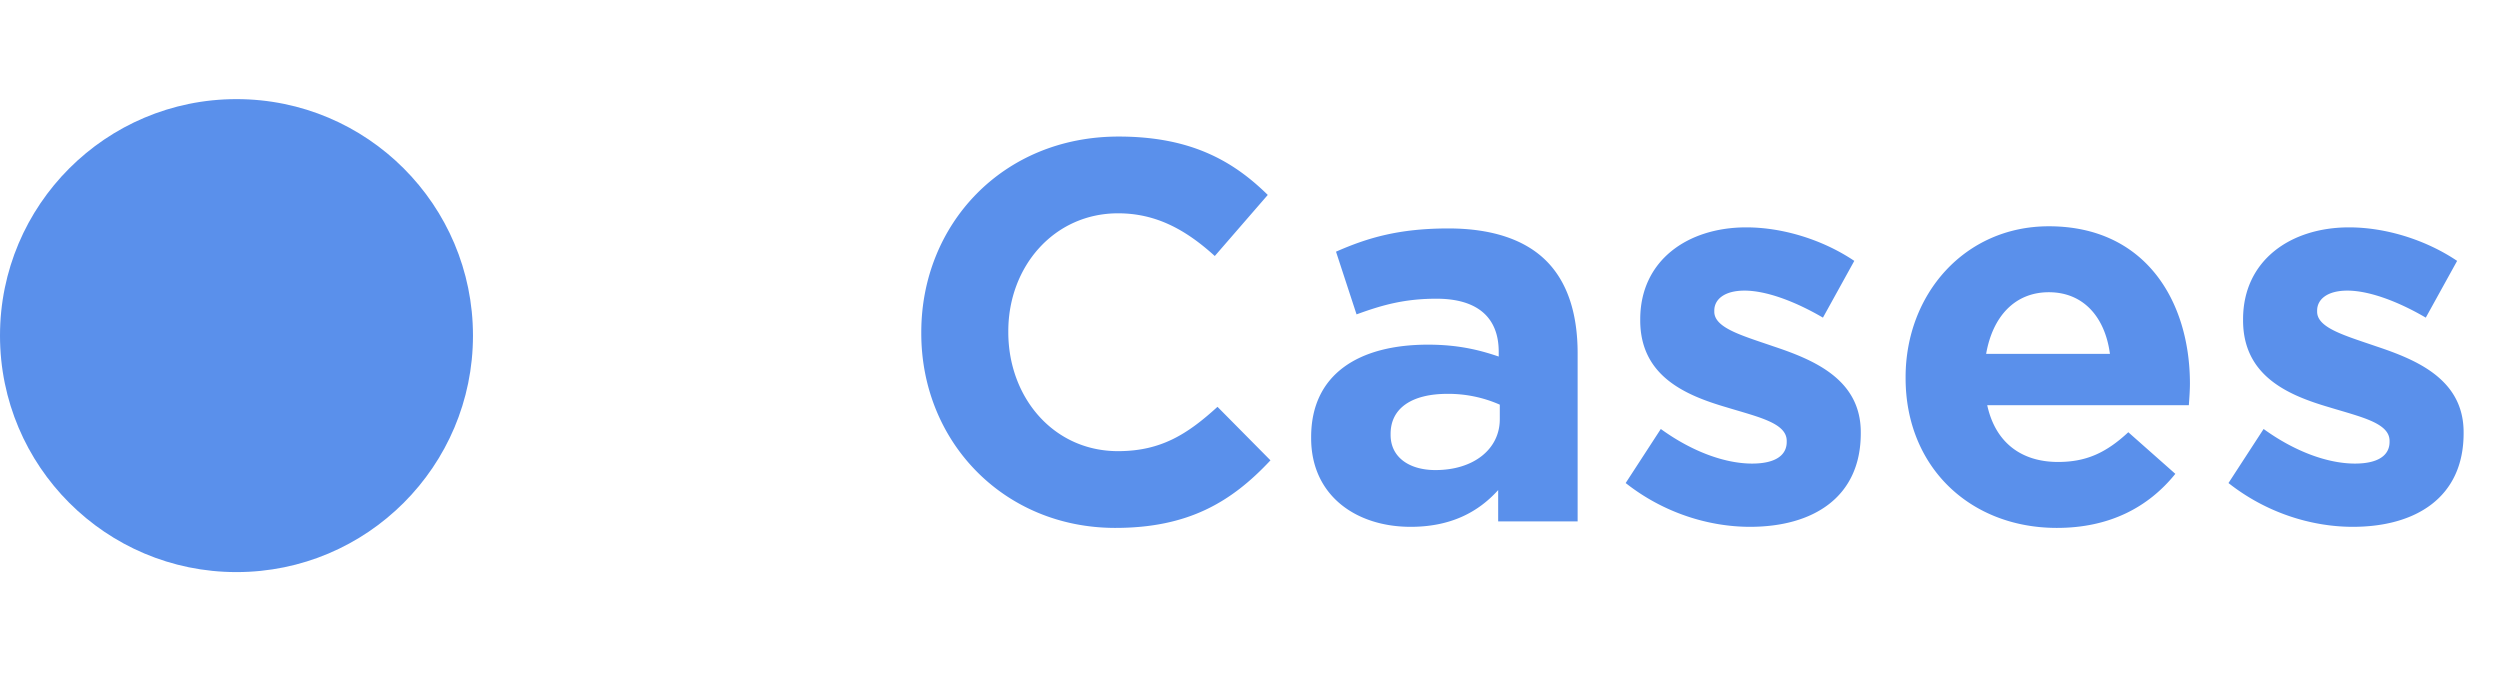
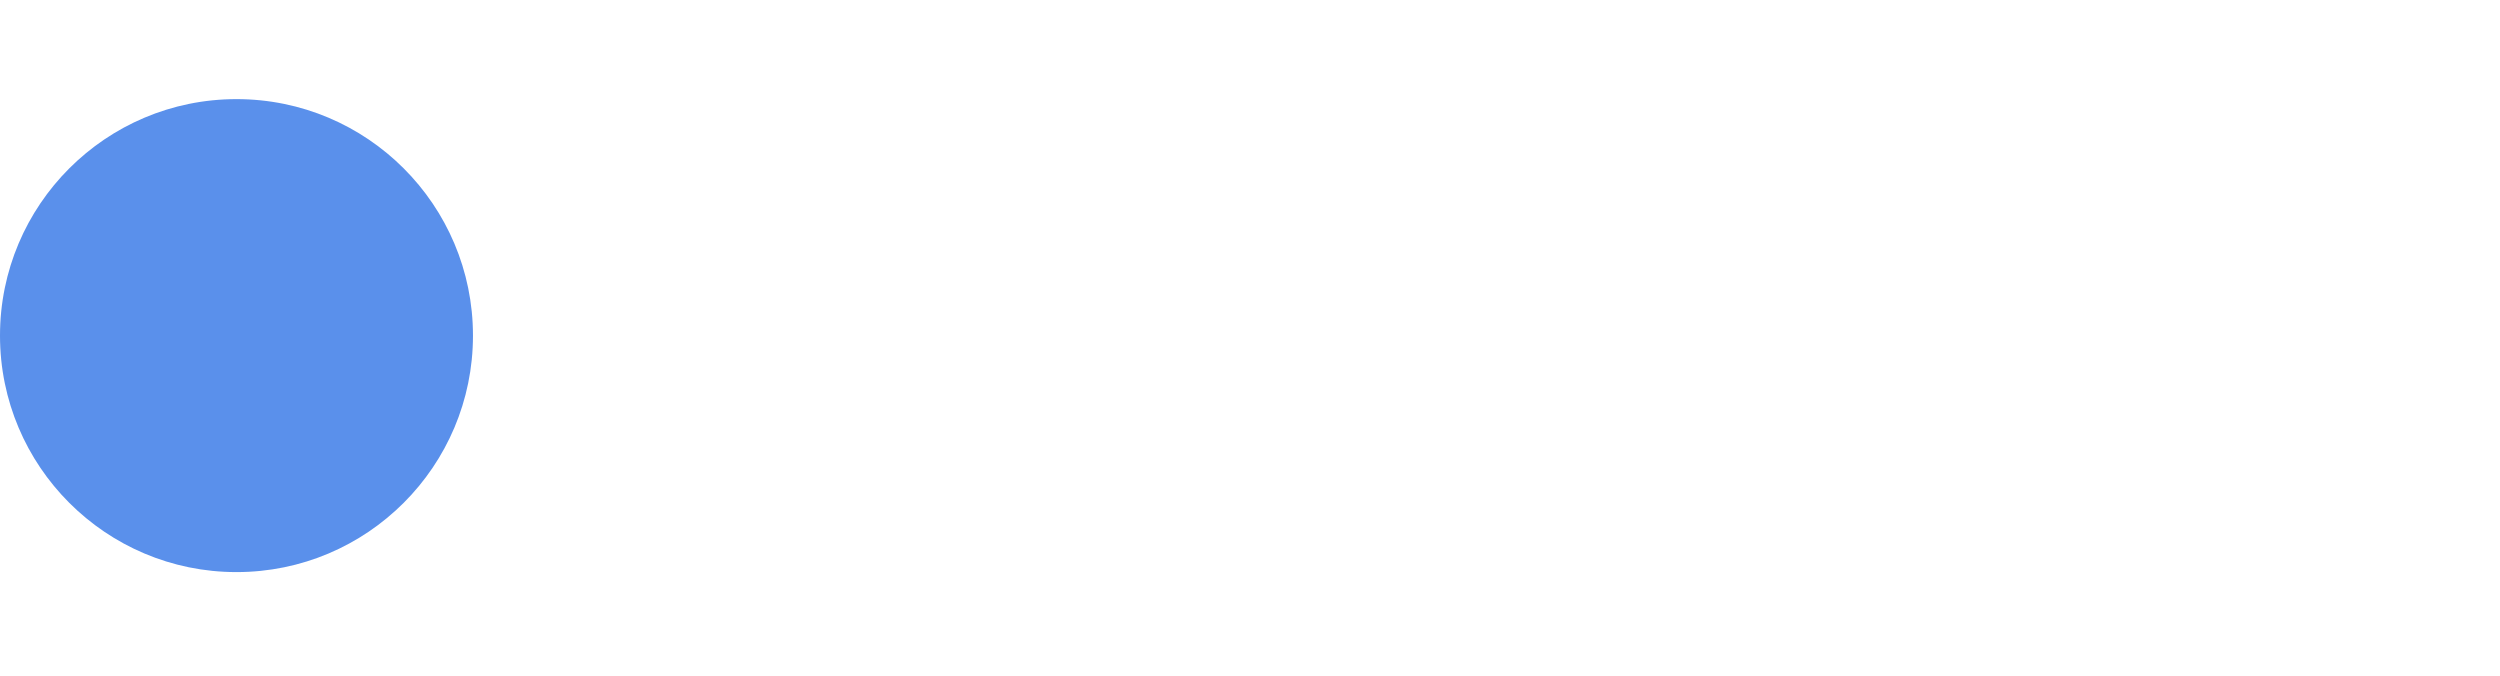
<svg xmlns="http://www.w3.org/2000/svg" width="74" height="20" fill="none">
  <circle cx="7" cy="9.934" r="7" fill="#5A90EB" />
-   <path fill="#5A90EB" d="M33.014 15.626c-3.296 0-5.744-2.544-5.744-5.76v-.032c0-3.184 2.4-5.792 5.84-5.792 2.112 0 3.376.704 4.416 1.728l-1.568 1.808c-.864-.784-1.744-1.264-2.864-1.264-1.888 0-3.248 1.568-3.248 3.488v.032c0 1.92 1.328 3.52 3.248 3.52 1.28 0 2.064-.512 2.944-1.312l1.568 1.584c-1.152 1.232-2.432 2-4.592 2Zm8.74-.032c-1.616 0-2.944-.928-2.944-2.624v-.032c0-1.872 1.424-2.736 3.456-2.736.864 0 1.488.144 2.096.352v-.144c0-1.008-.624-1.568-1.84-1.568-.928 0-1.584.176-2.368.464l-.608-1.856c.944-.416 1.872-.688 3.328-.688 1.328 0 2.288.352 2.896.96.64.64.928 1.584.928 2.736v4.976h-2.352v-.928c-.592.656-1.408 1.088-2.592 1.088Zm.736-1.68c1.136 0 1.904-.624 1.904-1.504v-.432a3.771 3.771 0 0 0-1.552-.32c-1.04 0-1.68.416-1.68 1.184v.032c0 .656.544 1.04 1.328 1.04Zm9.31 1.68c-1.2 0-2.545-.4-3.68-1.296l1.04-1.6c.927.672 1.903 1.024 2.703 1.024.704 0 1.024-.256 1.024-.64v-.032c0-.528-.832-.704-1.776-.992-1.2-.352-2.56-.912-2.56-2.576V9.45c0-1.744 1.408-2.72 3.136-2.72 1.088 0 2.272.368 3.2.992l-.928 1.68c-.848-.496-1.696-.8-2.32-.8-.592 0-.896.256-.896.592v.032c0 .48.816.704 1.744 1.024 1.2.4 2.592.976 2.592 2.544v.032c0 1.904-1.424 2.768-3.28 2.768Zm9.086.032c-2.576 0-4.48-1.808-4.48-4.432v-.032c0-2.448 1.744-4.464 4.24-4.464 2.864 0 4.176 2.224 4.176 4.656 0 .192-.016.416-.032.64h-5.968c.24 1.104 1.008 1.68 2.096 1.68.816 0 1.408-.256 2.08-.88l1.392 1.232c-.8.992-1.952 1.6-3.504 1.6Zm-2.096-5.152h3.664c-.144-1.088-.784-1.824-1.808-1.824-1.008 0-1.664.72-1.856 1.824Zm10.853 5.12c-1.2 0-2.544-.4-3.68-1.296l1.04-1.6c.928.672 1.904 1.024 2.704 1.024.704 0 1.024-.256 1.024-.64v-.032c0-.528-.832-.704-1.776-.992-1.2-.352-2.56-.912-2.56-2.576V9.45c0-1.744 1.408-2.72 3.136-2.72 1.088 0 2.272.368 3.2.992l-.928 1.68c-.848-.496-1.696-.8-2.32-.8-.592 0-.896.256-.896.592v.032c0 .48.816.704 1.744 1.024 1.2.4 2.592.976 2.592 2.544v.032c0 1.904-1.424 2.768-3.28 2.768Z" />
</svg>